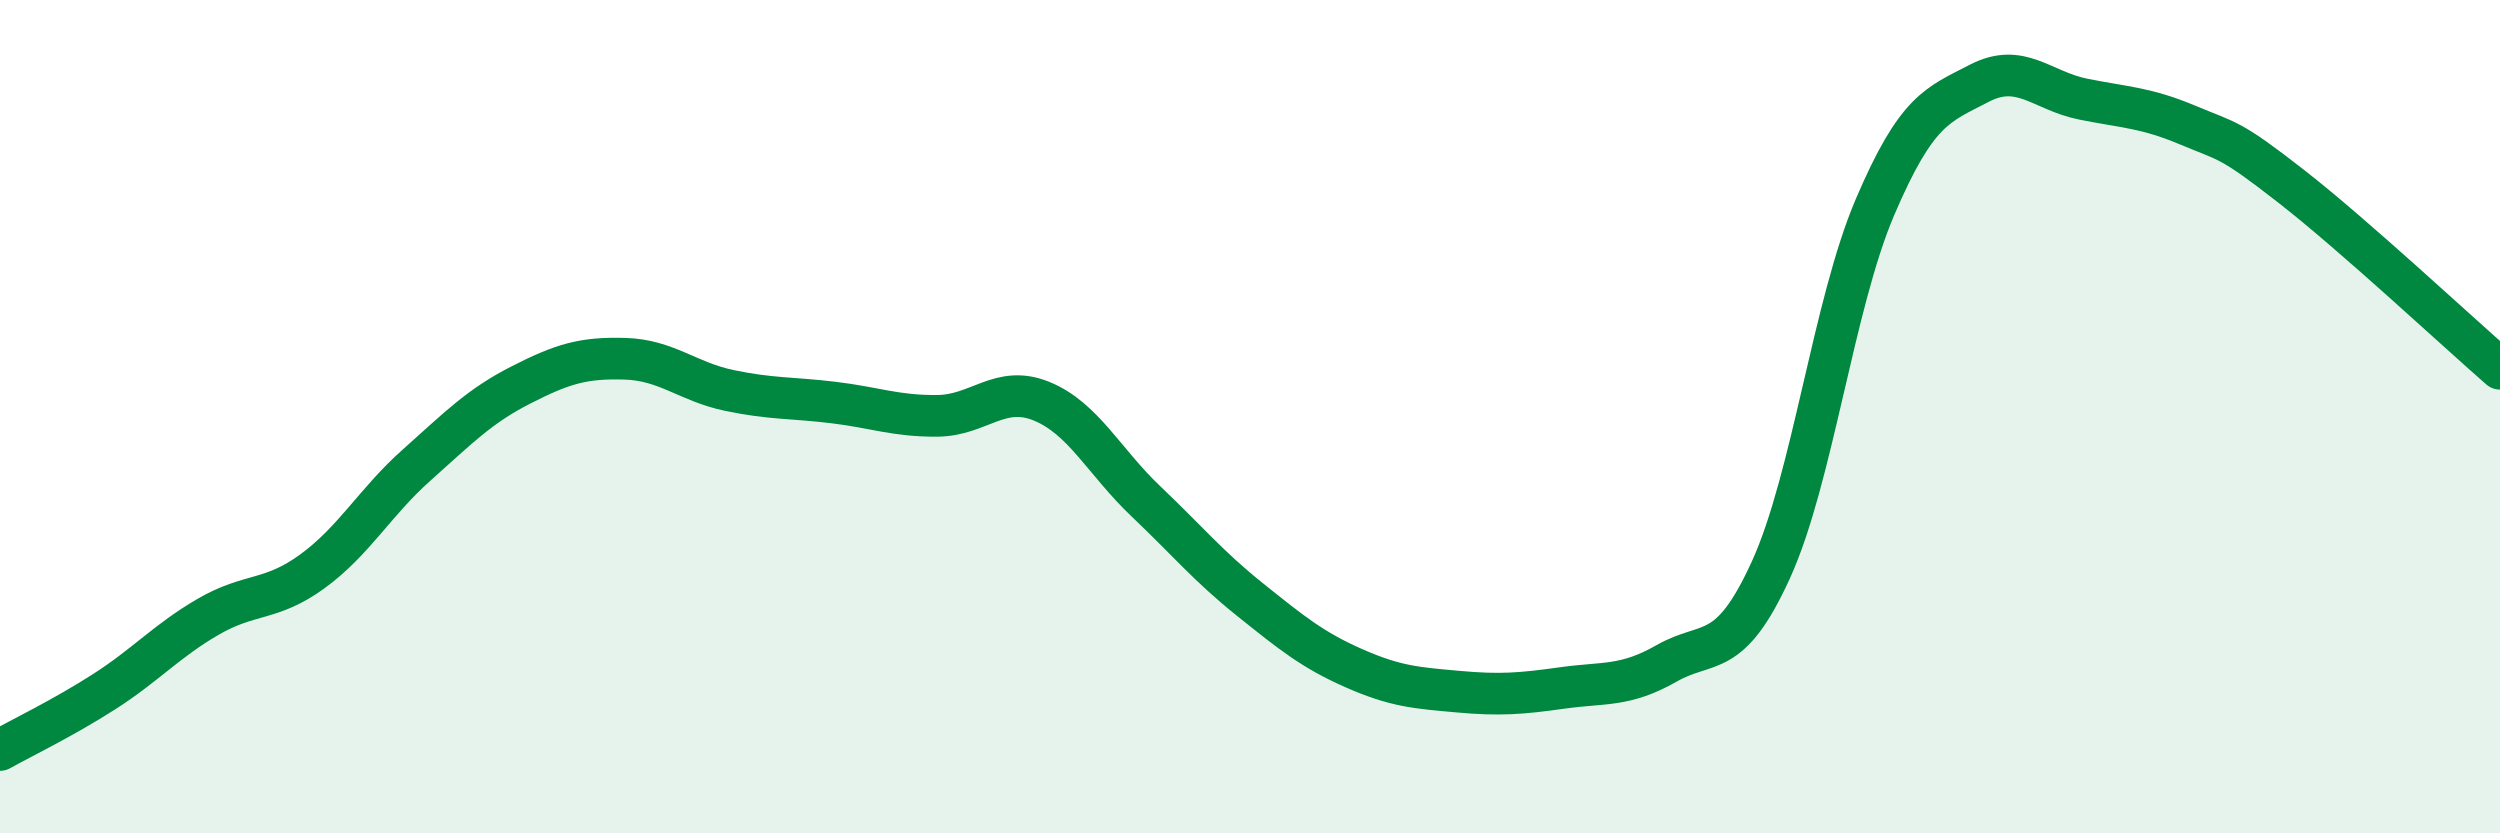
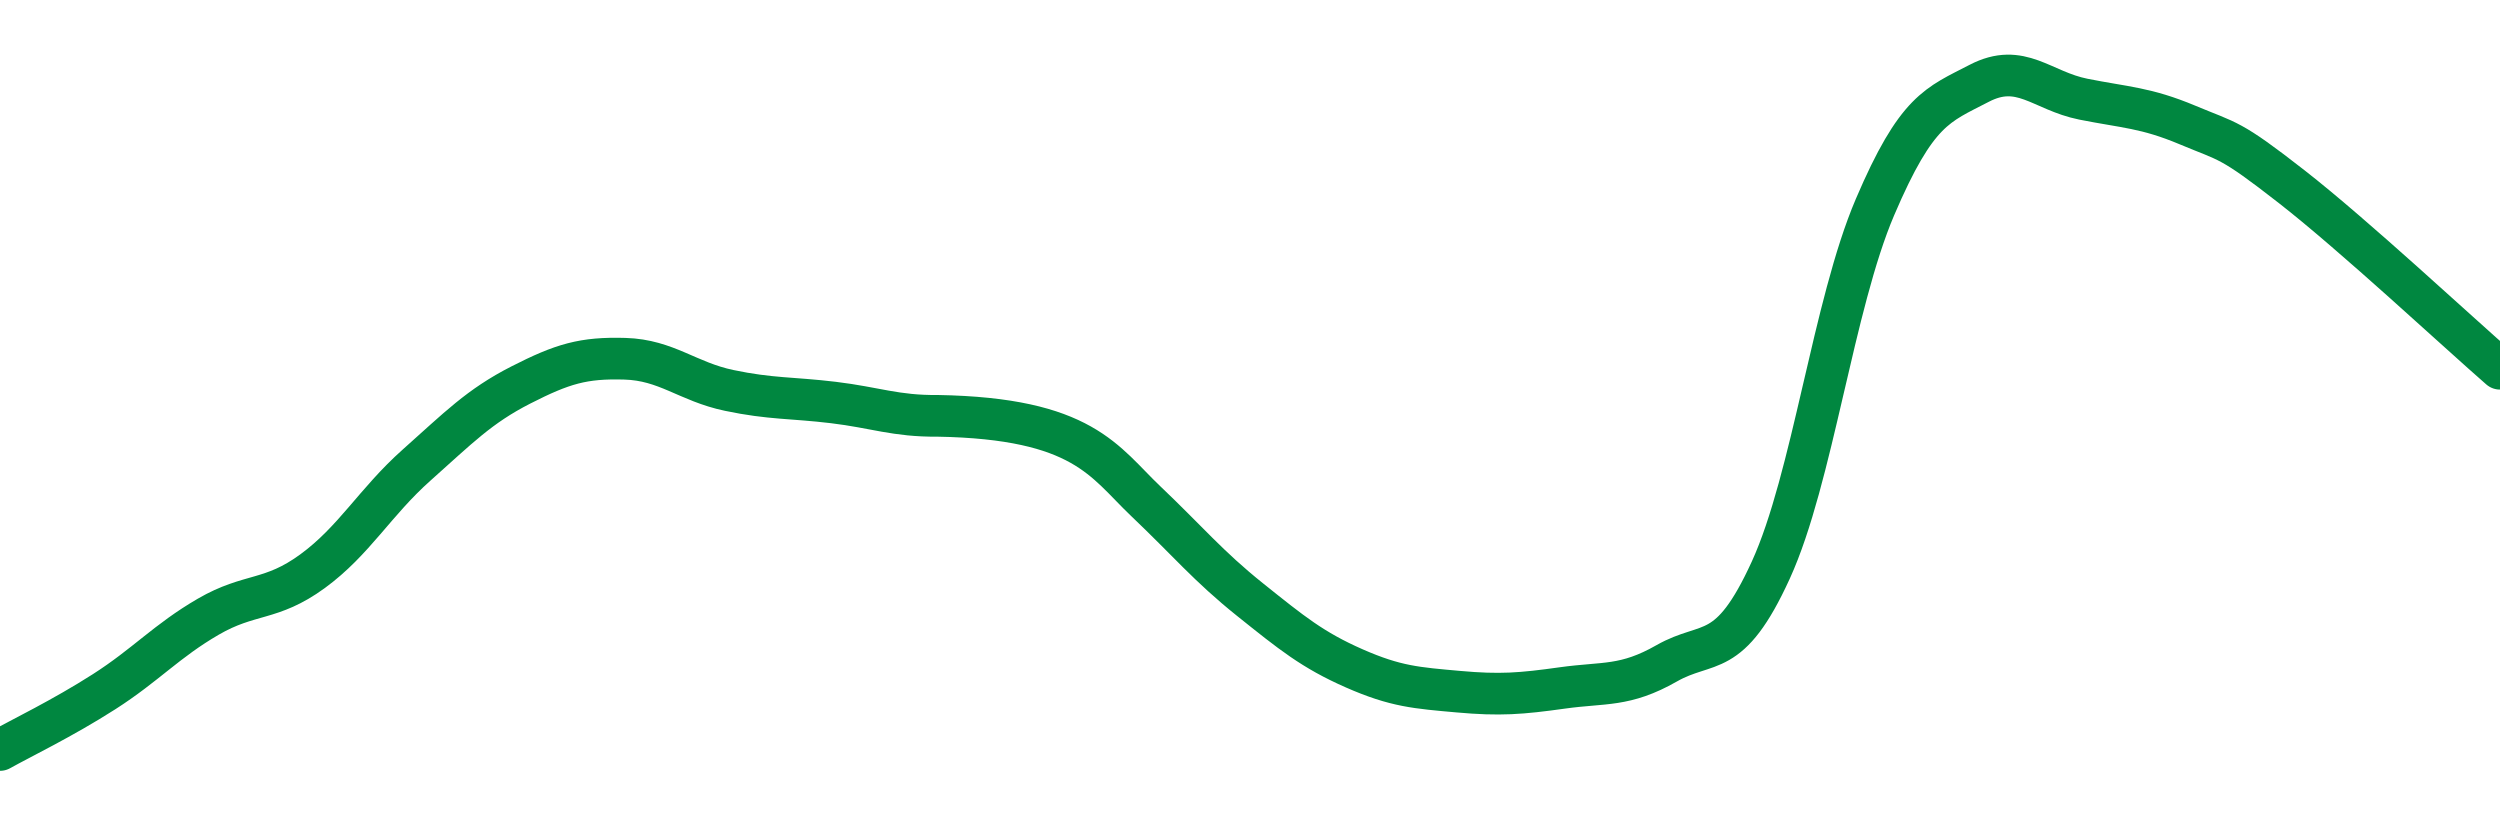
<svg xmlns="http://www.w3.org/2000/svg" width="60" height="20" viewBox="0 0 60 20">
-   <path d="M 0,18 C 0.5,17.72 1.5,17.24 2.5,16.6 C 3.5,15.96 4,15.38 5,14.8 C 6,14.22 6.5,14.44 7.5,13.71 C 8.5,12.98 9,12.05 10,11.16 C 11,10.27 11.5,9.75 12.5,9.24 C 13.5,8.73 14,8.58 15,8.61 C 16,8.64 16.5,9.16 17.5,9.37 C 18.5,9.58 19,9.54 20,9.66 C 21,9.78 21.5,9.99 22.5,9.98 C 23.5,9.97 24,9.22 25,9.63 C 26,10.04 26.5,11.08 27.5,12.03 C 28.5,12.98 29,13.59 30,14.39 C 31,15.19 31.5,15.6 32.5,16.04 C 33.5,16.48 34,16.51 35,16.6 C 36,16.69 36.5,16.65 37.5,16.51 C 38.5,16.37 39,16.49 40,15.92 C 41,15.35 41.5,15.87 42.5,13.68 C 43.5,11.49 44,7.31 45,4.97 C 46,2.63 46.5,2.52 47.5,2 C 48.5,1.48 49,2.18 50,2.38 C 51,2.58 51.5,2.58 52.5,3 C 53.5,3.42 53.5,3.31 55,4.48 C 56.5,5.65 59,7.98 60,8.85L60 20L0 20Z" fill="#008740" opacity="0.1" stroke-linecap="round" stroke-linejoin="round" />
-   <path d="M 0,18 C 0.5,17.72 1.5,17.24 2.5,16.6 C 3.5,15.96 4,15.38 5,14.8 C 6,14.22 6.5,14.44 7.5,13.71 C 8.5,12.98 9,12.05 10,11.16 C 11,10.27 11.5,9.75 12.5,9.24 C 13.5,8.73 14,8.58 15,8.61 C 16,8.64 16.5,9.16 17.5,9.37 C 18.5,9.58 19,9.54 20,9.66 C 21,9.78 21.5,9.99 22.5,9.98 C 23.5,9.97 24,9.22 25,9.63 C 26,10.04 26.5,11.08 27.5,12.03 C 28.5,12.98 29,13.59 30,14.39 C 31,15.19 31.5,15.6 32.5,16.04 C 33.5,16.48 34,16.51 35,16.6 C 36,16.69 36.5,16.65 37.5,16.51 C 38.5,16.37 39,16.49 40,15.92 C 41,15.35 41.5,15.87 42.5,13.68 C 43.5,11.49 44,7.31 45,4.97 C 46,2.63 46.5,2.52 47.5,2 C 48.5,1.48 49,2.18 50,2.38 C 51,2.58 51.5,2.58 52.5,3 C 53.5,3.42 53.5,3.31 55,4.48 C 56.5,5.65 59,7.98 60,8.85" stroke="#008740" stroke-width="1" fill="none" stroke-linecap="round" stroke-linejoin="round" />
+   <path d="M 0,18 C 0.5,17.72 1.5,17.24 2.5,16.6 C 3.5,15.96 4,15.38 5,14.8 C 6,14.22 6.5,14.44 7.5,13.71 C 8.5,12.98 9,12.05 10,11.16 C 11,10.27 11.5,9.75 12.5,9.24 C 13.5,8.73 14,8.58 15,8.61 C 16,8.64 16.5,9.16 17.5,9.37 C 18.5,9.58 19,9.54 20,9.66 C 21,9.78 21.5,9.99 22.5,9.98 C 26,10.04 26.5,11.08 27.5,12.03 C 28.5,12.98 29,13.59 30,14.39 C 31,15.19 31.5,15.6 32.5,16.04 C 33.5,16.48 34,16.51 35,16.6 C 36,16.69 36.5,16.65 37.5,16.51 C 38.5,16.37 39,16.49 40,15.92 C 41,15.35 41.5,15.87 42.5,13.68 C 43.5,11.49 44,7.31 45,4.97 C 46,2.63 46.5,2.52 47.5,2 C 48.5,1.48 49,2.18 50,2.38 C 51,2.58 51.5,2.58 52.5,3 C 53.5,3.42 53.5,3.31 55,4.48 C 56.5,5.65 59,7.98 60,8.85" stroke="#008740" stroke-width="1" fill="none" stroke-linecap="round" stroke-linejoin="round" />
</svg>